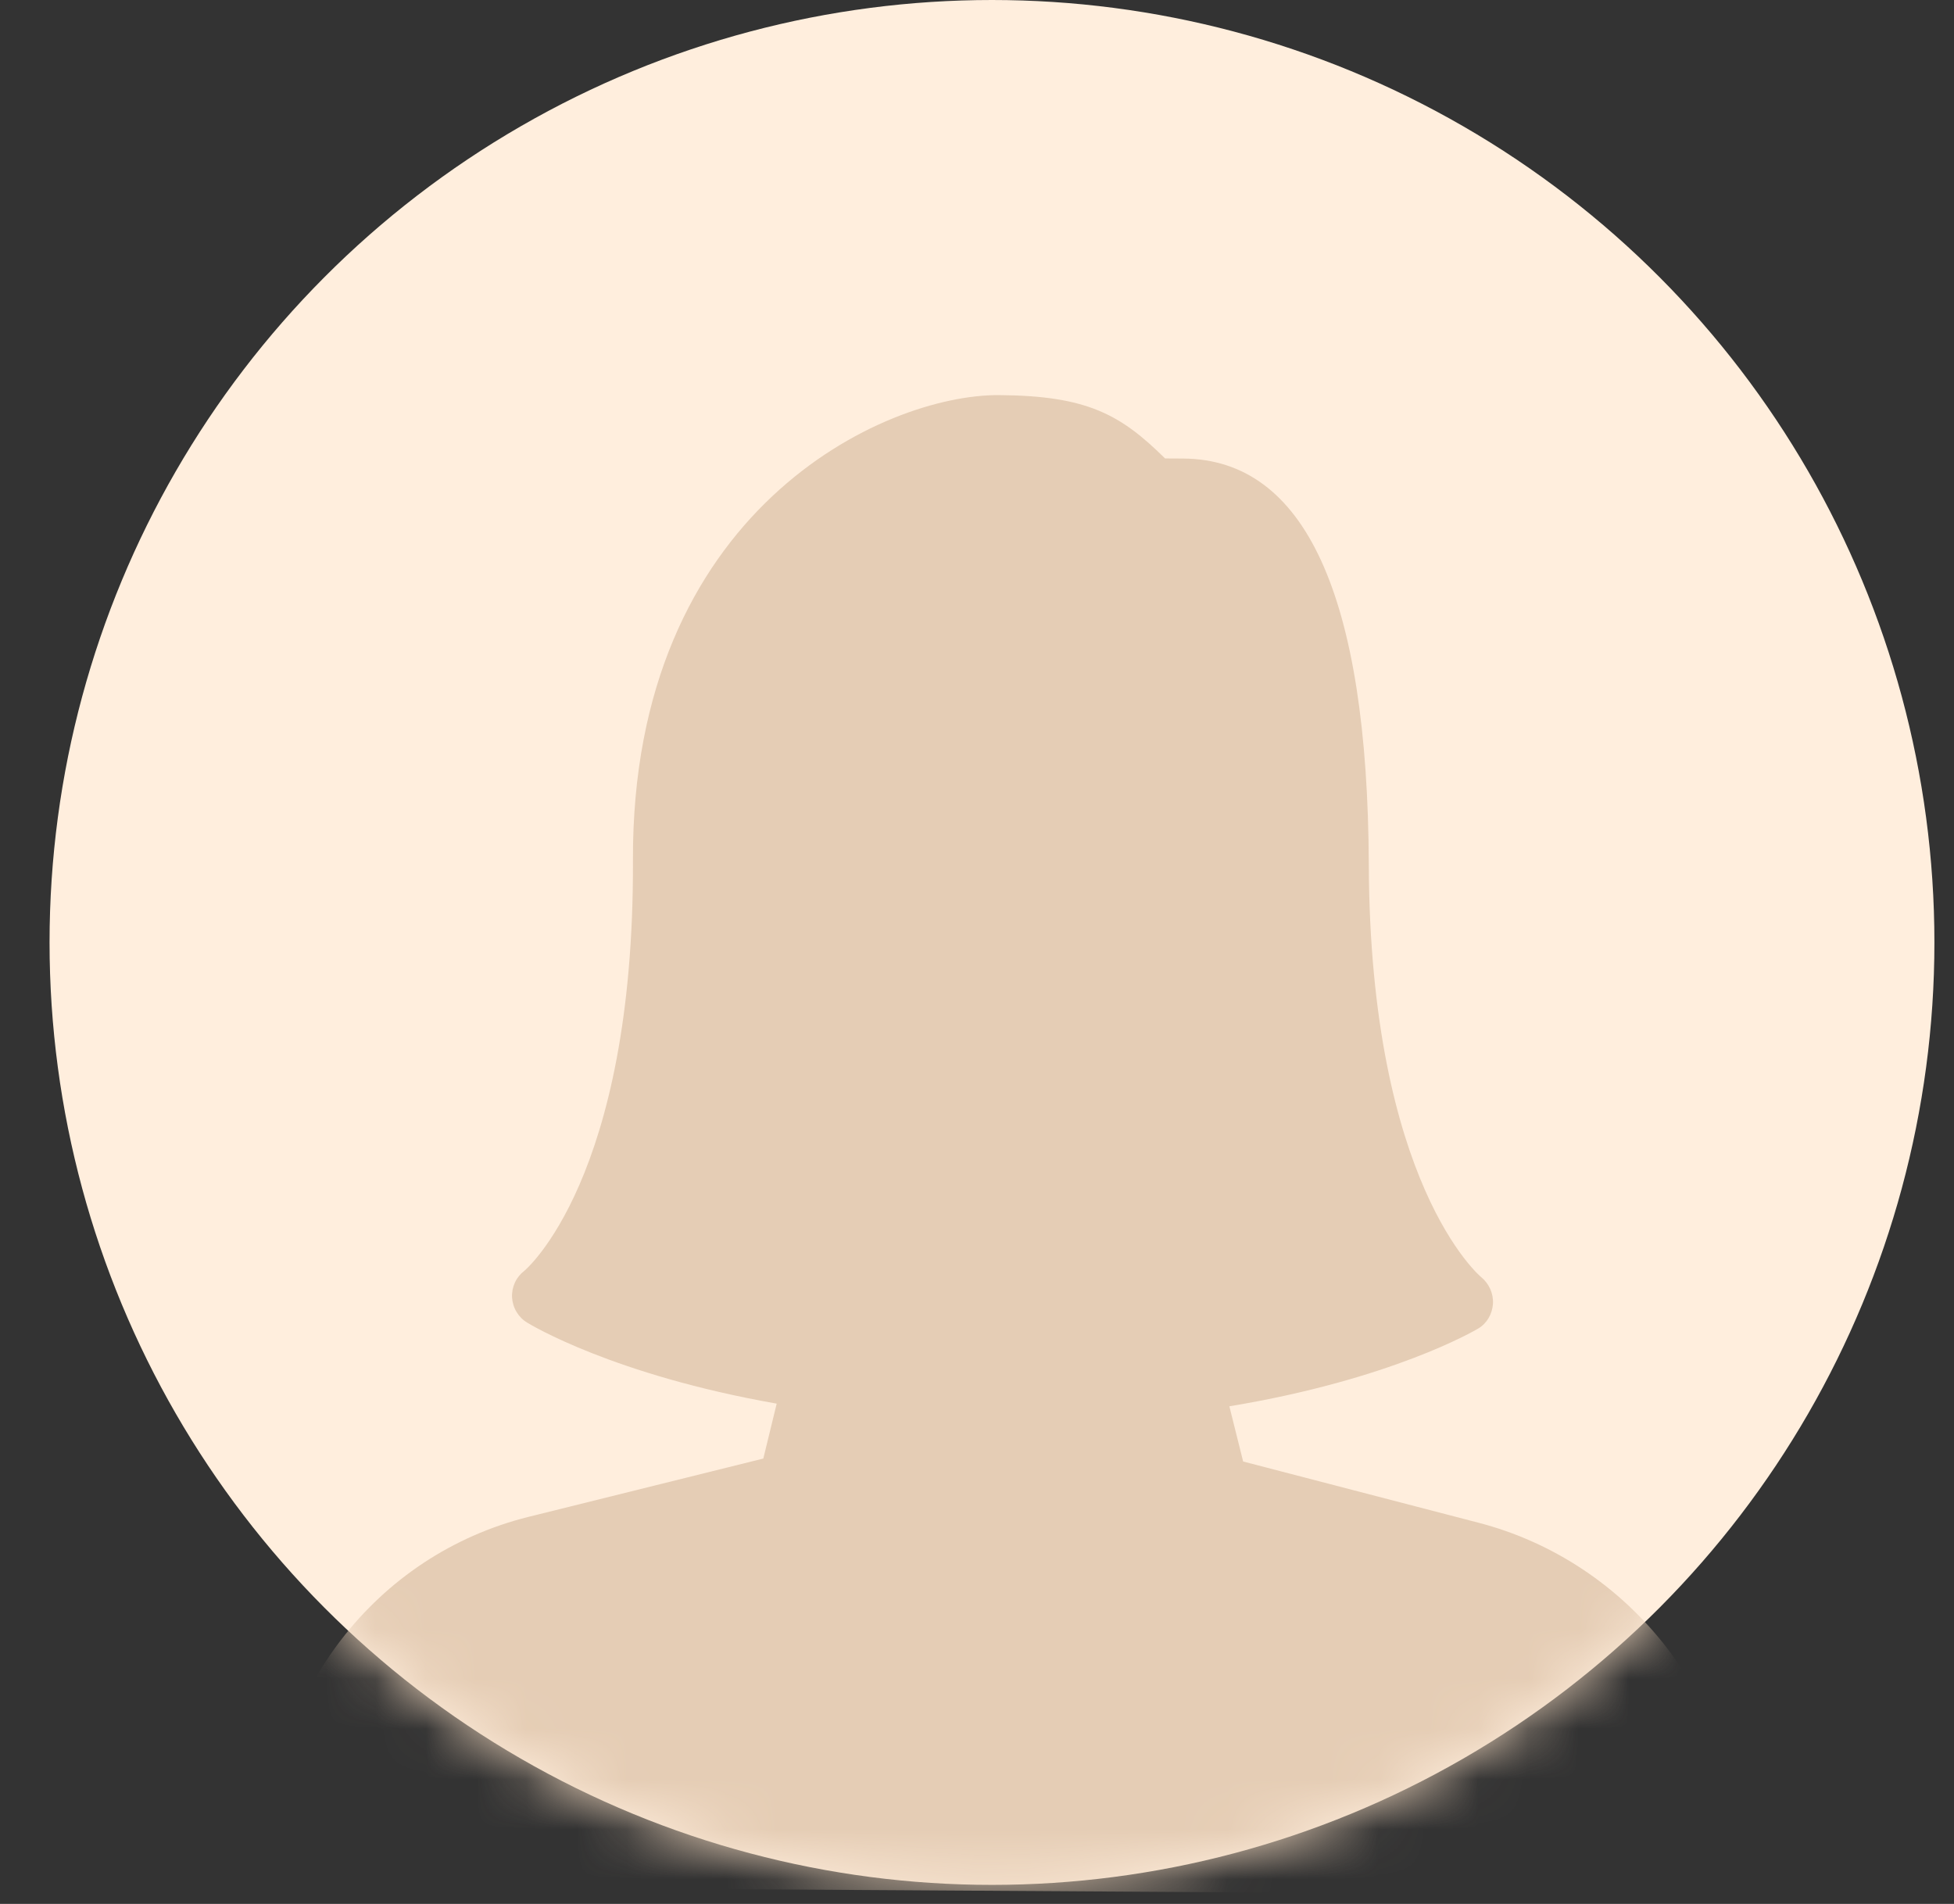
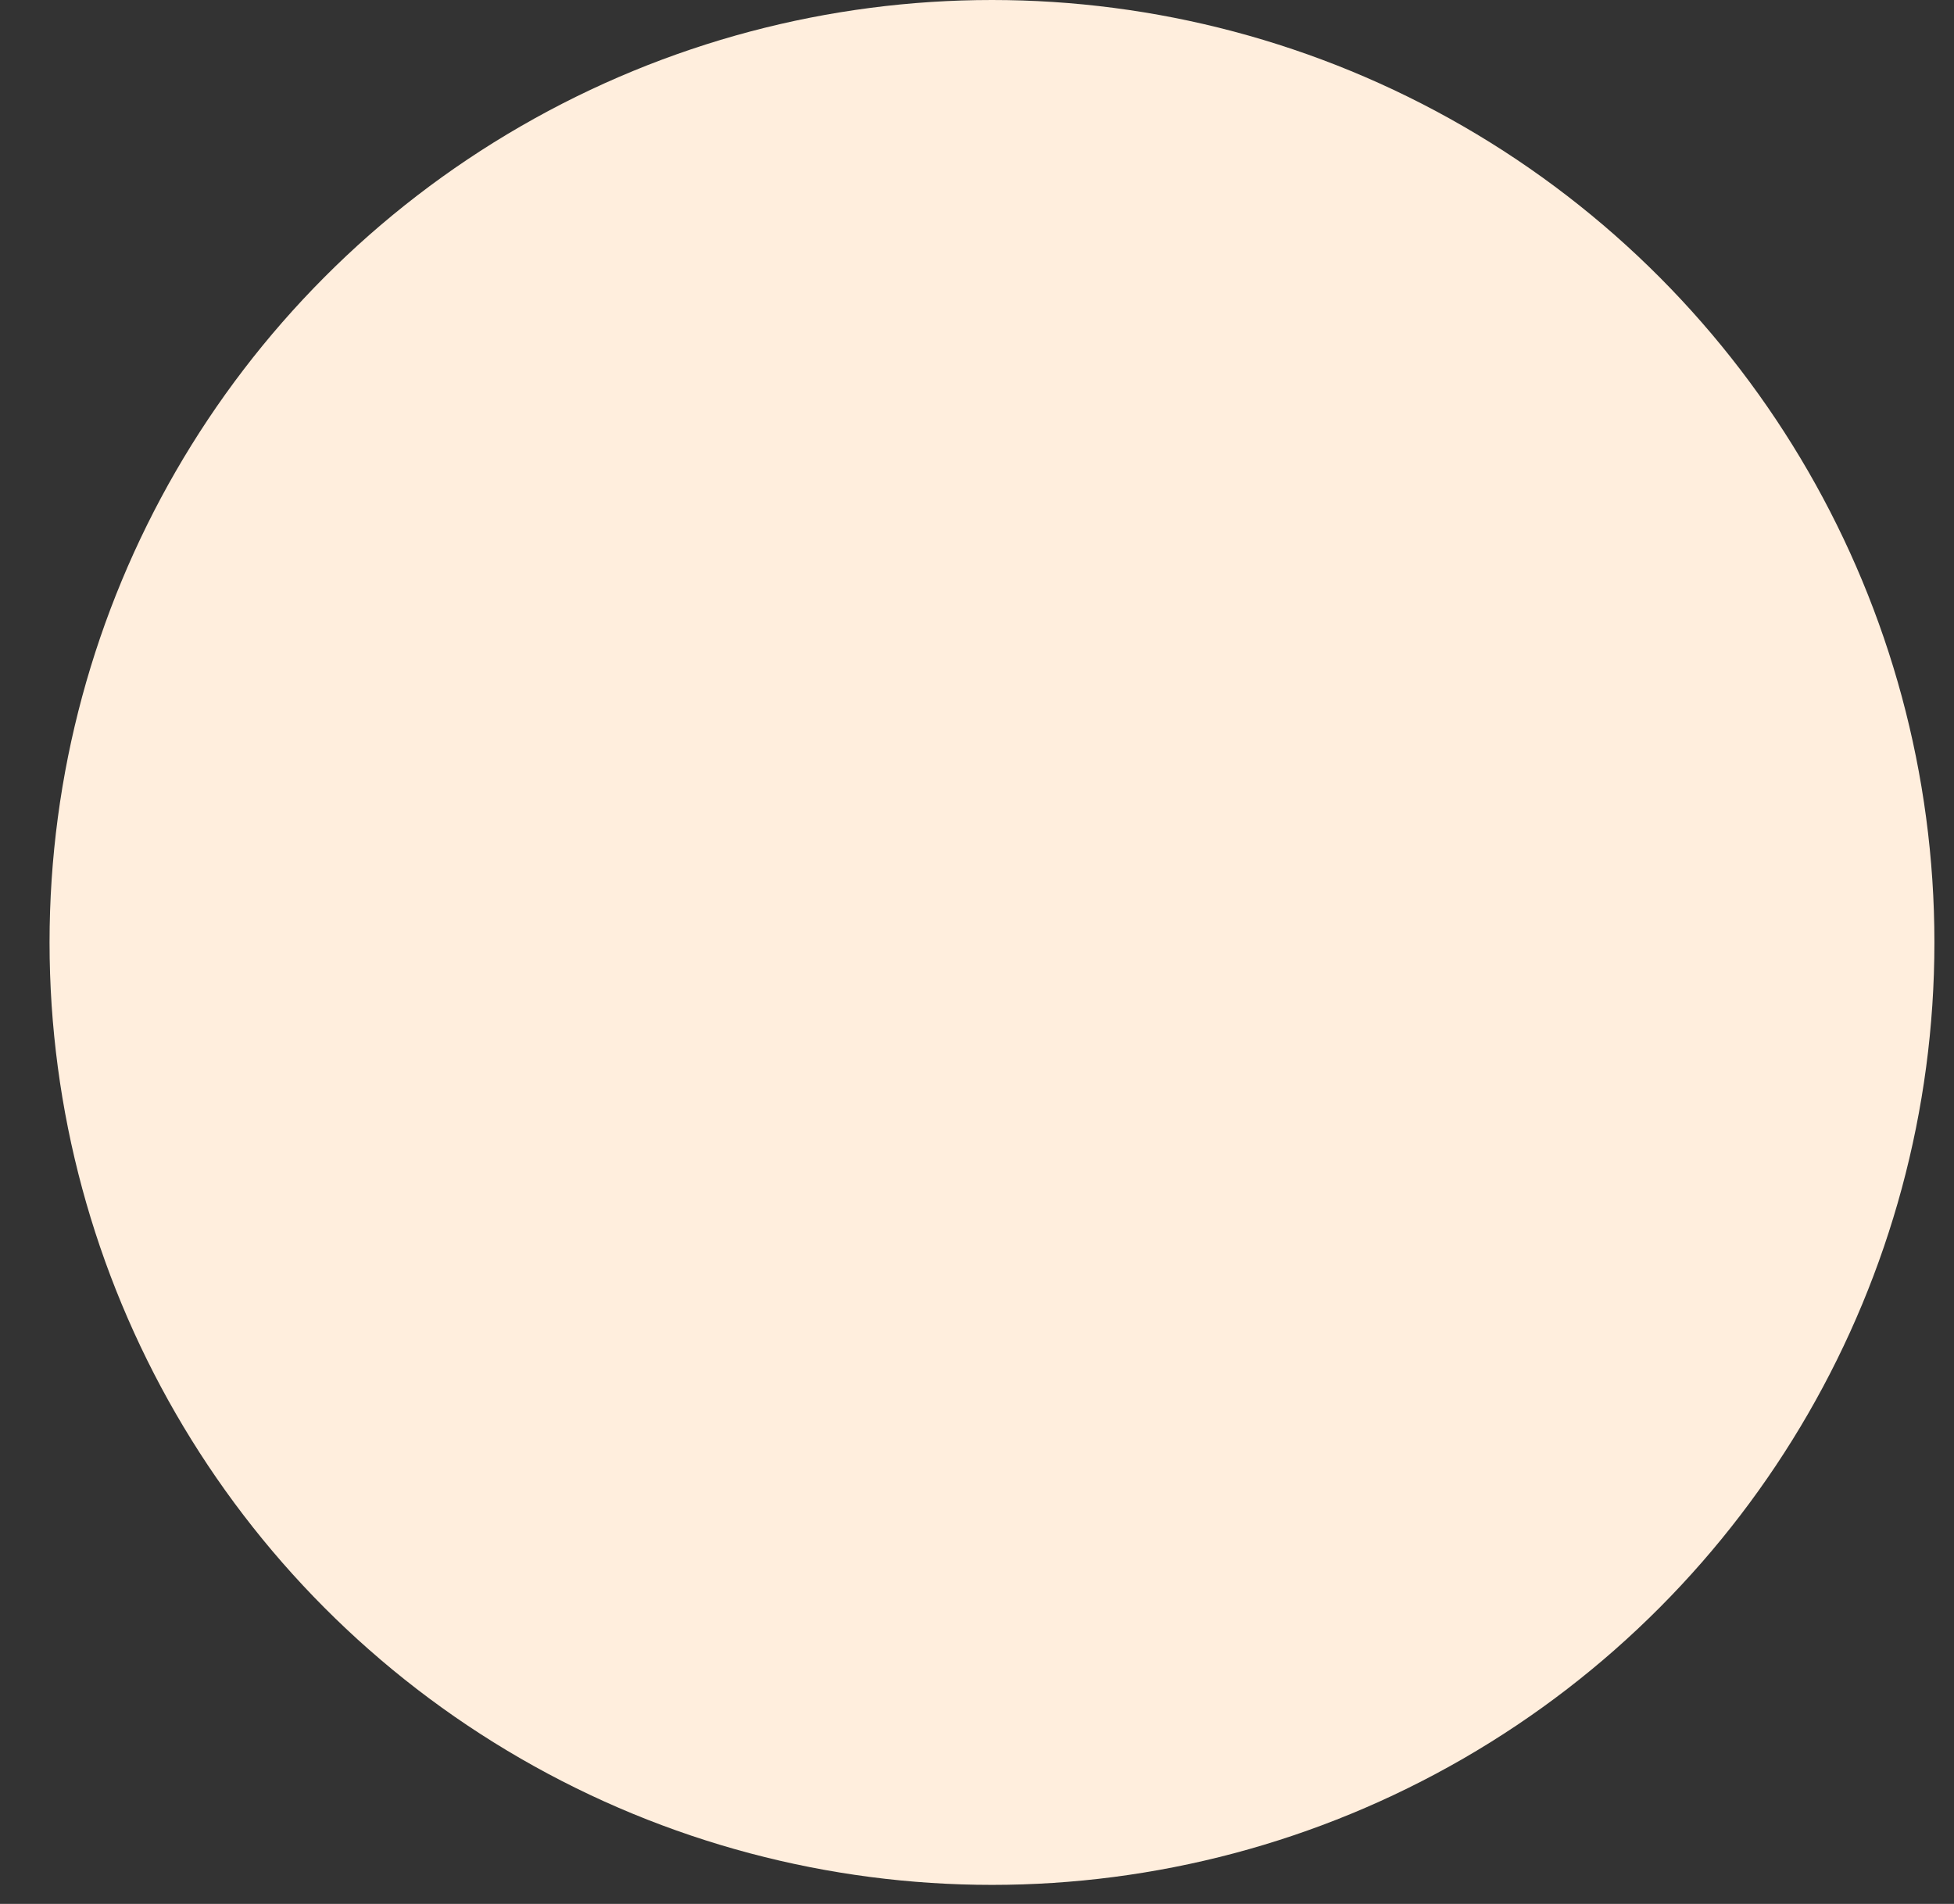
<svg xmlns="http://www.w3.org/2000/svg" width="39" height="38" viewBox="0 0 39 38" fill="none">
  <rect x="0" y="0" width="39" height="38" fill="#333333" stroke="none" />
  <circle cx="19.799" cy="18.81" r="18.81" fill="#FFEEDD" />
  <mask id="mask0_199_2009" style="mask-type:alpha" maskUnits="userSpaceOnUse" x="0" y="0" width="39" height="38">
    <circle cx="19.799" cy="18.81" r="18.81" fill="#F3F3F3" />
  </mask>
  <g mask="url(#mask0_199_2009)">
-     <path d="M29.506 30.391L24.812 29.17L24.537 28.068C27.77 27.534 29.43 26.559 29.504 26.516C29.677 26.414 29.784 26.227 29.798 26.023C29.811 25.819 29.72 25.618 29.562 25.489C29.54 25.472 27.345 23.622 27.32 17.261C27.298 11.895 26.052 9.167 23.615 9.152L23.254 9.15C22.372 8.281 21.711 7.897 19.939 7.886C17.639 7.871 12.605 10.19 12.633 17.17C12.659 23.531 10.479 25.354 10.463 25.366C10.383 25.427 10.319 25.507 10.277 25.599C10.235 25.69 10.215 25.792 10.22 25.893C10.226 25.995 10.256 26.095 10.308 26.182C10.36 26.27 10.432 26.344 10.519 26.396C10.592 26.442 12.245 27.442 15.502 28.015L15.235 29.111L10.552 30.274C7.488 31.035 5.357 33.811 5.37 37.028C5.372 37.371 5.647 37.651 5.985 37.653L34.134 37.827C34.472 37.829 34.745 37.55 34.743 37.206C34.739 35.647 34.221 34.128 33.272 32.893C32.322 31.658 30.997 30.777 29.506 30.391Z" fill="#E5CDB5" />
-   </g>
+     </g>
</svg>